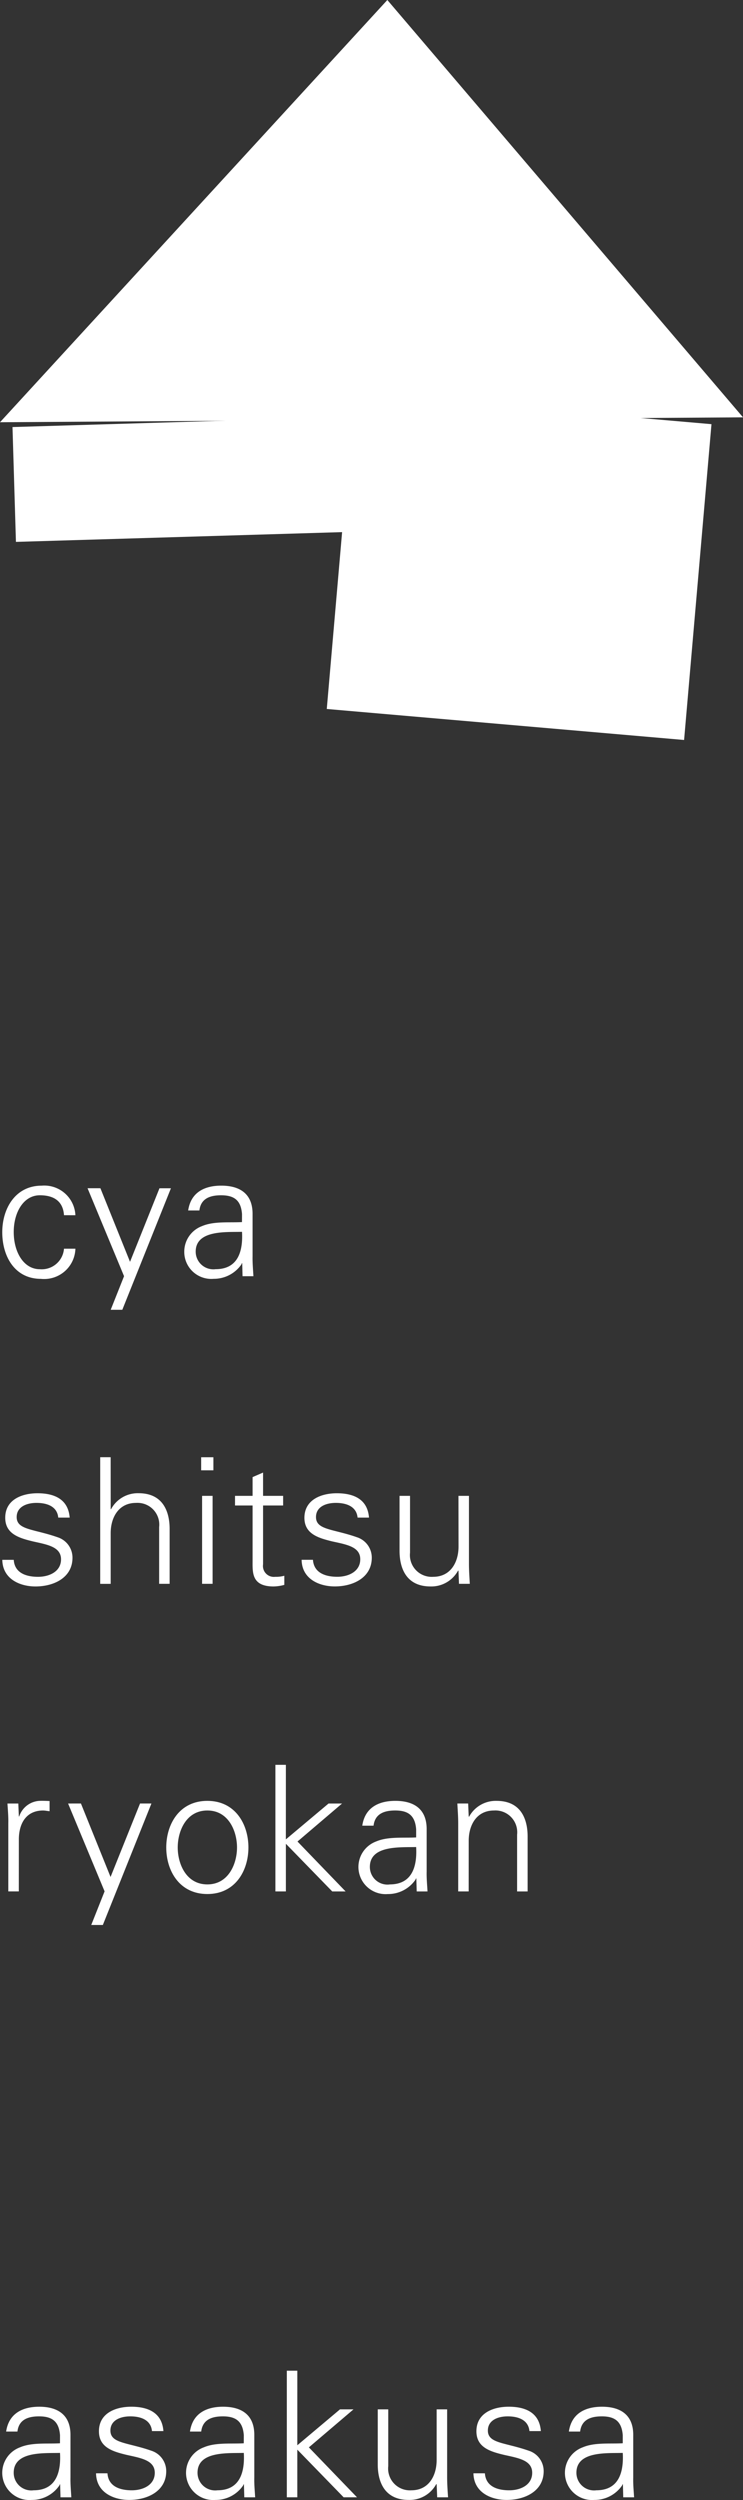
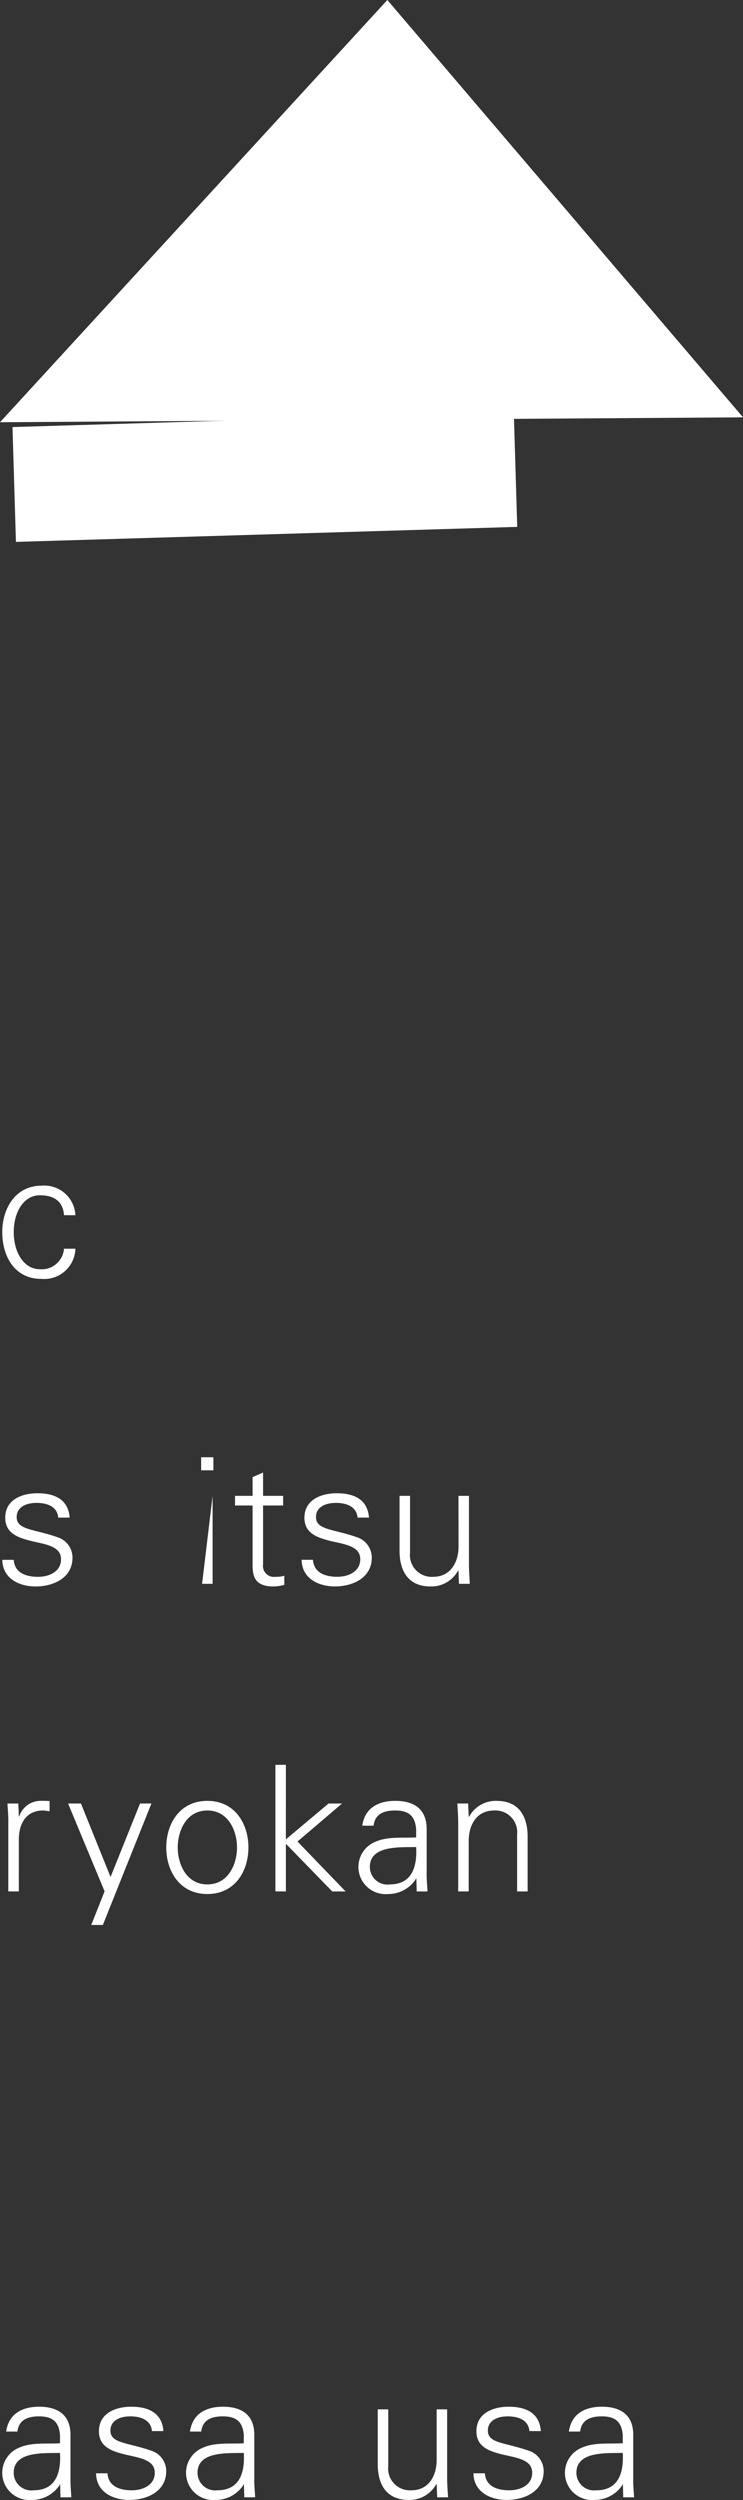
<svg xmlns="http://www.w3.org/2000/svg" width="88" height="296" viewBox="0 0 88 296">
  <rect x="0" y="0" width="88" height="296" fill="#333333" stroke="none" />
  <defs>
    <style>.a{fill:#fff;}</style>
  </defs>
  <title>logo-en</title>
  <path class="a" d="M7.108,288.329c-.125-1.694-1-2.235-2.483-2.235-1.314,0-2.4.393-2.56,1.8H.727c.313-2.131,1.919-2.94,3.92-2.94,2.312,0,3.743,1.062,3.7,3.437v4.941c-.019.81.063,1.638.1,2.349H7.165l-.041-1.539H7.085l-.062.148a3.949,3.949,0,0,1-3.279,1.7,3.219,3.219,0,0,1-1.375-6.228c1.4-.6,3.207-.393,4.735-.48Zm-3.126,6.517c2.73,0,3.25-2.244,3.126-4.426-1.773.061-5.485-.268-5.485,2.349a2.083,2.083,0,0,0,2.071,2.095,2.32,2.32,0,0,0,.288-.018Z" />
  <path class="a" d="M15.546,284.953c1.975,0,3.639.686,3.808,2.884H18c-.126-1.306-1.287-1.743-2.574-1.743-1.164,0-2.349.458-2.349,1.68,0,1.539,2.016,1.394,4.841,2.386a2.538,2.538,0,0,1,1.769,2.429c0,2.341-2.189,3.4-4.384,3.4-1.81,0-3.889-.848-3.928-3.153h1.353c.1,1.559,1.474,2.012,2.881,2.012,1.331,0,2.723-.62,2.723-2.072,0-1.491-1.644-1.743-3.307-2.116-1.638-.393-3.307-.872-3.307-2.8C11.717,285.7,13.715,284.953,15.546,284.953Z" />
  <path class="a" d="M28.877,288.329c-.124-1.694-1-2.235-2.48-2.235-1.317,0-2.4.393-2.566,1.8H22.5c.311-2.131,1.917-2.94,3.919-2.94,2.315,0,3.743,1.062,3.7,3.437v4.941c-.022.81.063,1.638.1,2.349H28.935l-.044-1.539H28.85l-.063.148a3.929,3.929,0,0,1-3.272,1.7,3.219,3.219,0,0,1-1.377-6.228c1.4-.6,3.214-.393,4.734-.48Zm-3.129,6.517c2.733,0,3.253-2.244,3.129-4.426-1.773.061-5.483-.268-5.483,2.349a2.088,2.088,0,0,0,2.355,2.077Z" />
-   <path class="a" d="M35.213,289.517l5.053-4.251h1.6l-5.284,4.5,5.7,5.911H40.7l-5.487-5.643v5.643H33.971V280.688h1.243Z" />
  <path class="a" d="M51.716,285.266h1.242v8.07c0,.8.065,1.638.107,2.344H51.781l-.064-1.539-.044-.036a3.583,3.583,0,0,1-3.26,1.883c-3.407,0-3.673-3-3.673-4.208v-6.514h1.244v6.723a2.577,2.577,0,0,0,2.742,2.858c2.054,0,2.99-1.719,2.99-3.587Z" />
  <path class="a" d="M60.25,284.953c1.972,0,3.639.686,3.808,2.884H62.706c-.127-1.306-1.29-1.743-2.575-1.743-1.166,0-2.349.458-2.349,1.68,0,1.539,2.011,1.394,4.838,2.386a2.533,2.533,0,0,1,1.771,2.429c0,2.341-2.191,3.4-4.386,3.4-1.8,0-3.887-.848-3.931-3.153H57.43c.107,1.559,1.472,2.012,2.885,2.012,1.329,0,2.718-.62,2.718-2.072,0-1.491-1.639-1.743-3.307-2.116-1.638-.393-3.3-.872-3.3-2.8C56.425,285.7,58.421,284.953,60.25,284.953Z" />
  <path class="a" d="M73.759,288.329c-.127-1.694-1-2.235-2.483-2.235-1.314,0-2.4.393-2.565,1.8H67.377c.31-2.131,1.916-2.94,3.922-2.94,2.312,0,3.744,1.062,3.7,3.437v4.941c-.024.81.062,1.638.1,2.349H73.816l-.039-1.539h-.046l-.061.148a3.952,3.952,0,0,1-3.28,1.7,3.219,3.219,0,0,1-1.369-6.231c1.4-.6,3.214-.393,4.737-.48Zm-3.129,6.517c2.733,0,3.25-2.244,3.129-4.426-1.771.061-5.49-.268-5.49,2.349a2.087,2.087,0,0,0,2.082,2.094,2.009,2.009,0,0,0,.279-.017Z" />
  <path class="a" d="M7.58,143.879c-.108-1.595-1.125-2.361-2.86-2.361-1.909,0-3.094,1.988-3.094,4.356,0,2.384,1.185,4.4,3.094,4.4a2.645,2.645,0,0,0,2.858-2.412l0-.017H8.931a3.7,3.7,0,0,1-3.818,3.587c-.088,0-.175-.008-.261-.017-3.122,0-4.584-2.681-4.584-5.52,0-2.821,1.562-5.514,4.664-5.514a3.689,3.689,0,0,1,3.989,3.359c0,.047.007.094.01.141Z" />
-   <path class="a" d="M11.891,140.685,15.4,149.4l3.488-8.71h1.356l-5.759,14.388H13.112l1.581-3.979L10.37,140.685Z" />
-   <path class="a" d="M28.664,143.749c-.124-1.7-1-2.23-2.486-2.23-1.311,0-2.4.393-2.562,1.8H22.287c.314-2.135,1.916-2.94,3.918-2.94,2.316,0,3.749,1.057,3.709,3.437v4.936c-.017.81.063,1.643.1,2.349H28.726l-.036-1.539h-.044l-.058.148a3.957,3.957,0,0,1-3.28,1.7,3.2,3.2,0,0,1-3.471-2.9c-.009-.107-.013-.214-.012-.322a3.227,3.227,0,0,1,2.1-3.017c1.4-.6,3.207-.393,4.735-.477Zm-3.127,6.521c2.733,0,3.25-2.249,3.127-4.425-1.771.061-5.487-.269-5.487,2.348a2.094,2.094,0,0,0,2.36,2.077Z" />
  <path class="a" d="M4.444,176.8c1.972,0,3.636.687,3.808,2.883H6.9c-.124-1.306-1.288-1.743-2.58-1.743-1.158,0-2.346.458-2.346,1.68,0,1.534,2.017,1.394,4.842,2.387a2.534,2.534,0,0,1,1.769,2.428c0,2.344-2.182,3.4-4.385,3.4-1.8,0-3.886-.848-3.927-3.153H1.628c.1,1.558,1.467,2.012,2.878,2.012,1.329,0,2.723-.62,2.723-2.072,0-1.49-1.64-1.742-3.3-2.115C2.286,182.11.62,181.63.62,179.7.617,177.544,2.611,176.8,4.444,176.8Z" />
-   <path class="a" d="M13.111,178.685h.044a3.58,3.58,0,0,1,3.262-1.89c3.4,0,3.673,3.012,3.673,4.214v6.512H18.849v-6.715a2.577,2.577,0,0,0-2.269-2.854,2.646,2.646,0,0,0-.471-.011c-2.059,0-3,1.723-3,3.587v6h-1.24V172.532h1.237Z" />
-   <path class="a" d="M25.275,174.083h-1.45v-1.546h1.45Zm-.095,3.024v10.414H23.936V177.109Z" />
+   <path class="a" d="M25.275,174.083h-1.45v-1.546h1.45Zm-.095,3.024v10.414H23.936Z" />
  <path class="a" d="M29.916,178.249h-2.08v-1.142h2.08v-2.219l1.241-.538v2.757h2.376v1.142H31.157v6.968a1.29,1.29,0,0,0,1.435,1.476,3.657,3.657,0,0,0,1.082-.126v1.079a5.115,5.115,0,0,1-1.266.189c-2.638,0-2.492-1.68-2.492-3.09Z" />
  <path class="a" d="M39.894,176.8c1.973,0,3.639.683,3.809,2.883H42.352c-.128-1.306-1.292-1.743-2.578-1.743-1.168,0-2.349.453-2.349,1.68,0,1.534,2.016,1.389,4.839,2.383a2.535,2.535,0,0,1,1.769,2.428c0,2.344-2.186,3.4-4.382,3.4-1.81,0-3.89-.853-3.928-3.153h1.342c.108,1.554,1.478,2.012,2.886,2.012,1.326,0,2.718-.625,2.718-2.077,0-1.49-1.642-1.742-3.308-2.11-1.634-.4-3.307-.877-3.307-2.8C36.063,177.543,38.067,176.8,39.894,176.8Z" />
  <path class="a" d="M54.3,177.107h1.242v8.07c0,.81.063,1.638.1,2.344H54.361l-.058-1.534-.044-.041a3.6,3.6,0,0,1-3.267,1.888c-3.4,0-3.67-3.01-3.67-4.212v-6.515h1.242v6.724a2.578,2.578,0,0,0,2.275,2.852,2.544,2.544,0,0,0,.47.01c2.059,0,3-1.723,3-3.586Z" />
  <path class="a" d="M2.228,223.939H.984v-8.065c.022-.81-.061-1.635-.1-2.34H2.169l.063,1.531h.044a2.685,2.685,0,0,1,2.346-1.843c.418-.019.829,0,1.249.017v1.207c-.248-.022-.517-.085-.768-.085-1.851,0-2.827,1.33-2.871,3.317Z" />
  <path class="a" d="M9.586,213.533l3.508,8.7,3.492-8.7h1.348L12.18,227.916H10.807l1.581-3.982-4.323-10.4Z" />
  <path class="a" d="M29.423,218.738c0,2.737-1.543,5.513-4.866,5.513s-4.866-2.777-4.866-5.513,1.541-5.518,4.866-5.518S29.423,216.005,29.423,218.738Zm-4.866-4.379c-2.515,0-3.508,2.447-3.508,4.379s.993,4.374,3.508,4.374,3.515-2.447,3.515-4.374S27.073,214.359,24.557,214.359Z" />
  <path class="a" d="M33.856,217.782l5.057-4.248h1.6l-5.279,4.5,5.7,5.911H39.351L33.859,218.3v5.642H32.618V208.955h1.241Z" />
  <path class="a" d="M49.289,216.593c-.126-1.694-1-2.234-2.48-2.234-1.314,0-2.4.392-2.566,1.8H42.909c.311-2.129,1.916-2.939,3.916-2.939,2.317,0,3.745,1.059,3.708,3.436V221.6c-.022.809.065,1.635.1,2.345h-1.28l-.041-1.537h-.044l-.061.146a3.93,3.93,0,0,1-3.277,1.7,3.219,3.219,0,0,1-1.375-6.228c1.4-.6,3.214-.393,4.734-.477Zm-3.129,6.519c2.73,0,3.252-2.243,3.129-4.427-1.773.063-5.483-.269-5.483,2.349a2.085,2.085,0,0,0,2.072,2.1,2.058,2.058,0,0,0,.283-.018Z" />
  <path class="a" d="M55.509,223.943H54.27v-8.07c0-.81-.068-1.635-.1-2.34h1.278l.065,1.531.041.044a3.584,3.584,0,0,1,3.262-1.887c3.407,0,3.675,3.009,3.675,4.212v6.512H61.245v-6.72a2.581,2.581,0,0,0-2.74-2.864c-2.059,0-2.992,1.722-2.992,3.589Z" />
  <path class="a" d="M0,49.993,45.877,0,88,49.412Z" />
  <rect class="a" x="1.671" y="49.671" width="59.398" height="13.602" transform="translate(-1.675 0.964) rotate(-1.714)" />
-   <rect class="a" x="42.72" y="45.842" width="37.532" height="42.479" transform="translate(-10.659 122.541) rotate(-85.043)" />
</svg>